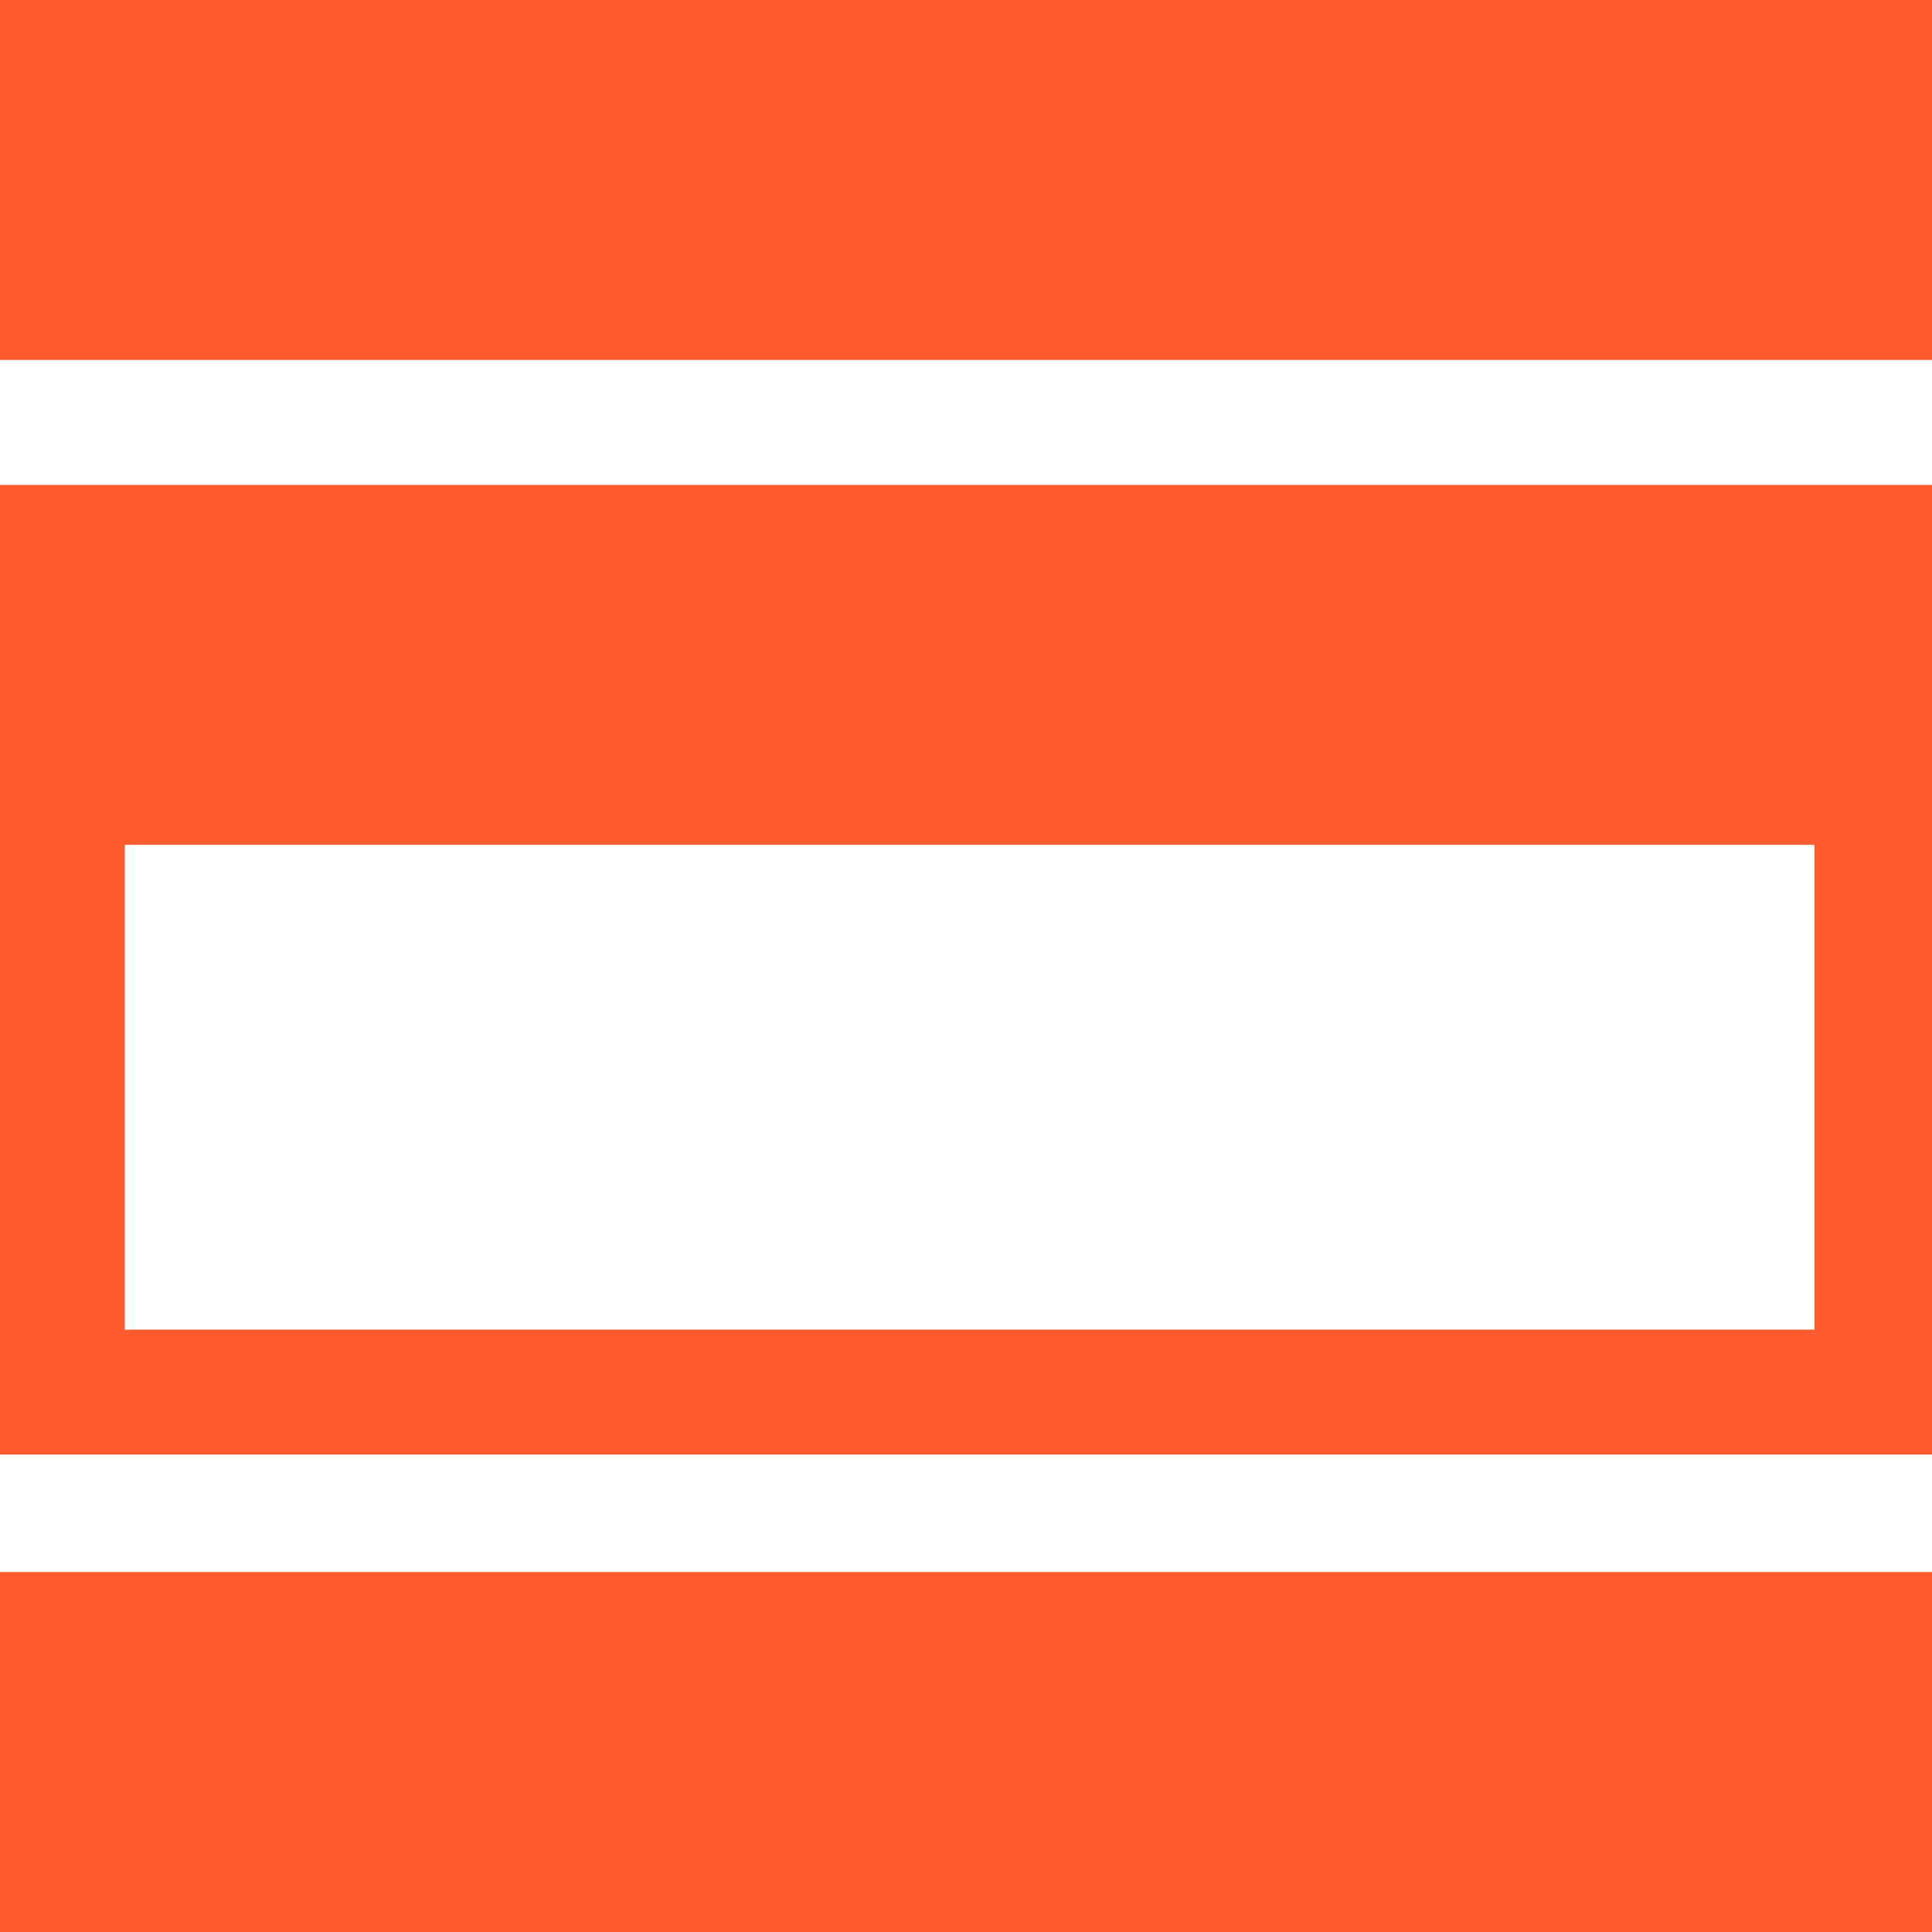
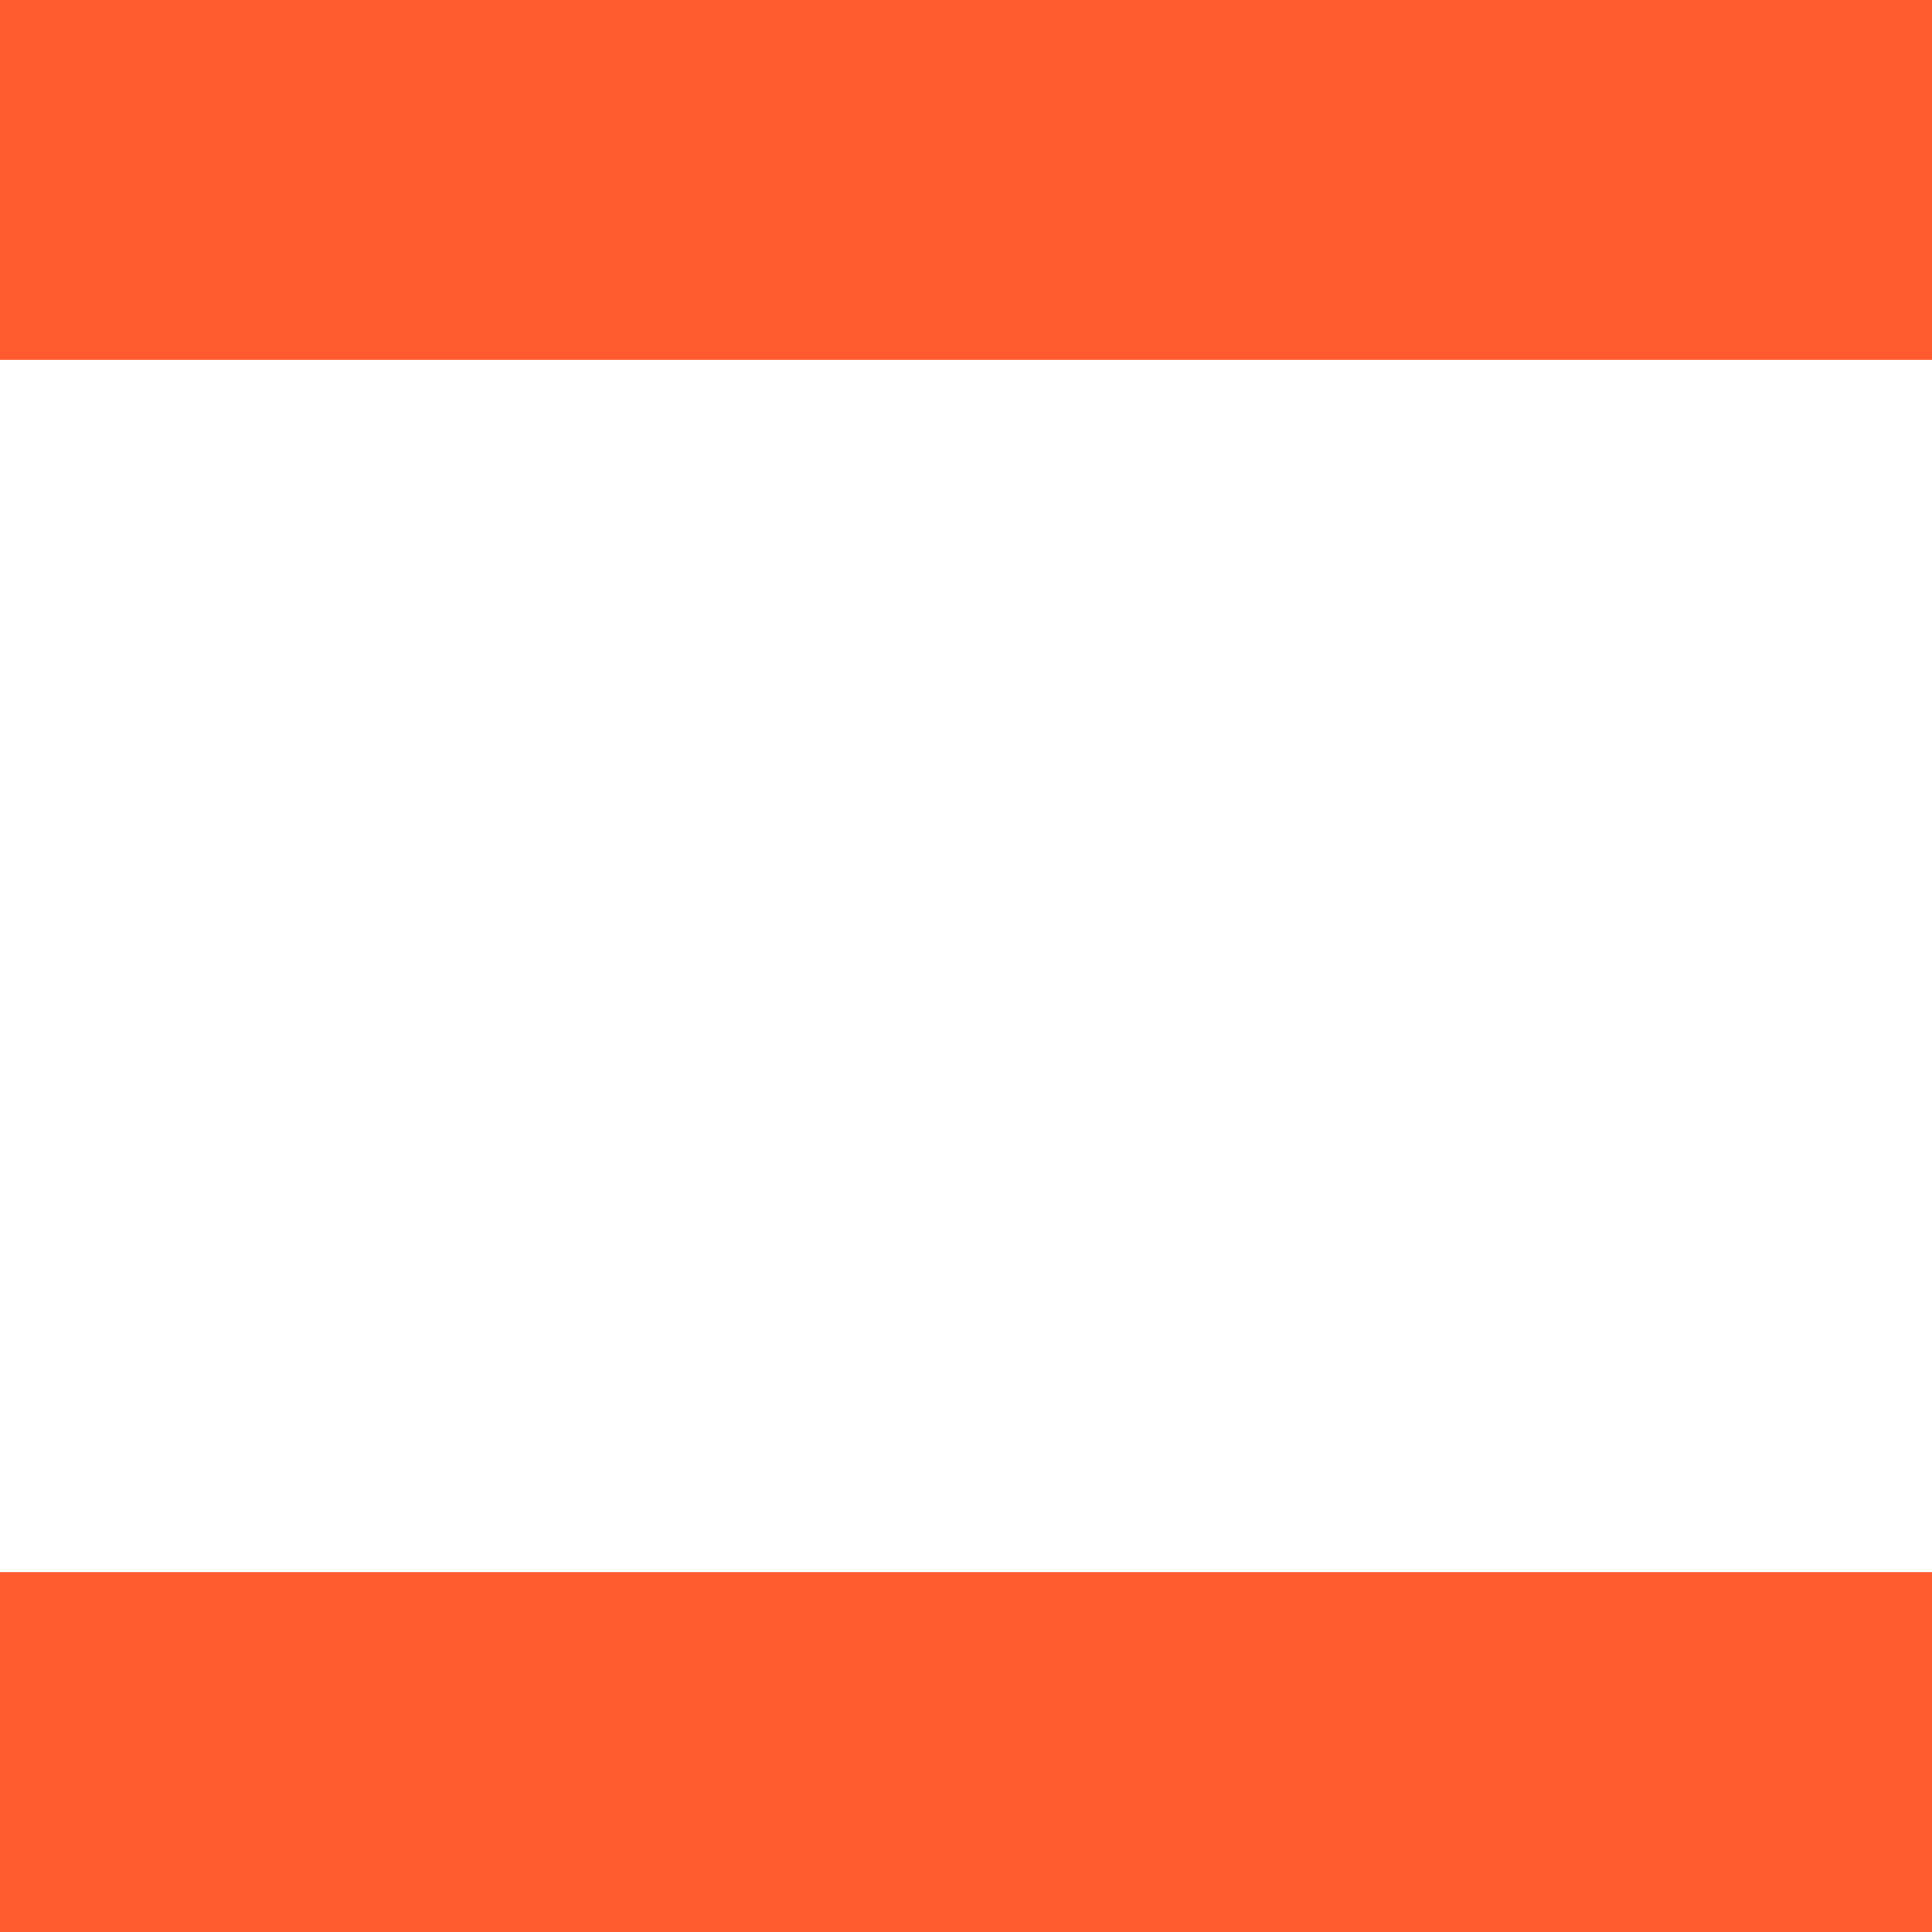
<svg xmlns="http://www.w3.org/2000/svg" width="32" height="32" viewBox="0 0 32 32" fill="none">
-   <path d="M0 8.031V24.092H32V8.031H0ZM30.053 22.023H2.068V13.993H30.053V22.023Z" fill="#FF5B2E" />
  <path d="M0 0H32V5.962H0V0Z" fill="#FF5B2E" />
  <path d="M0 26.038H32V32H0V26.038Z" fill="#FF5B2E" />
</svg>